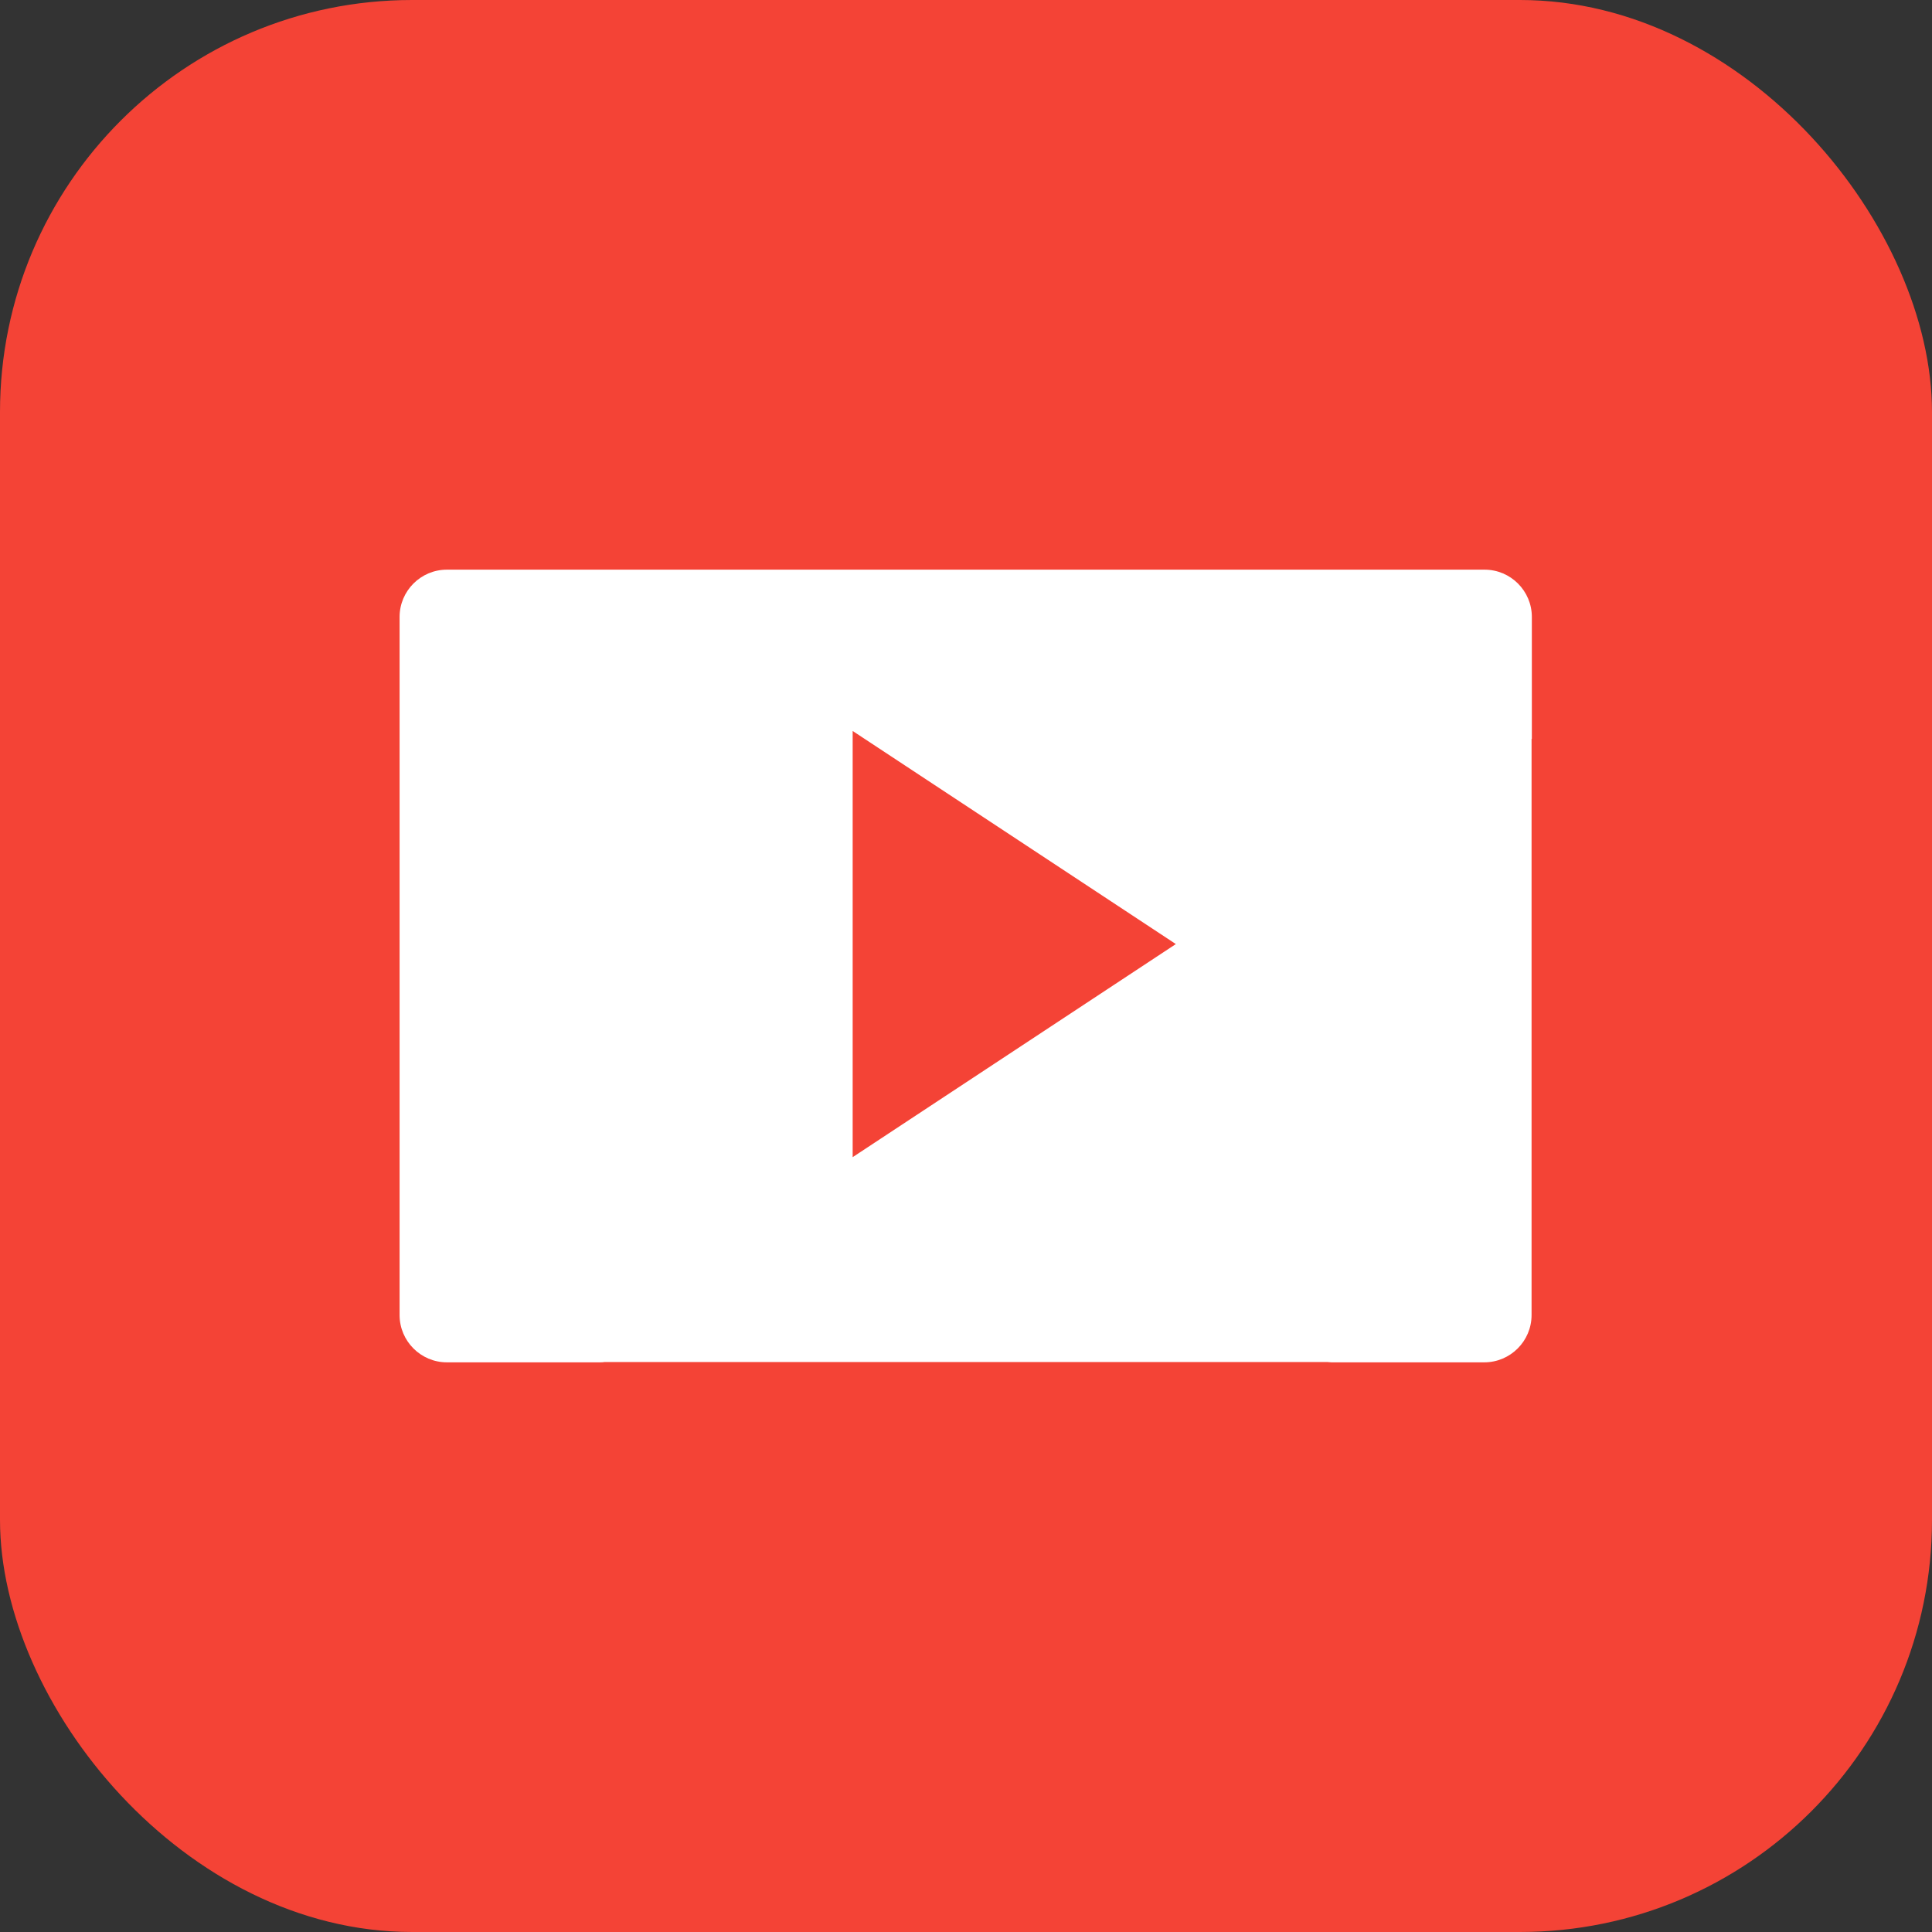
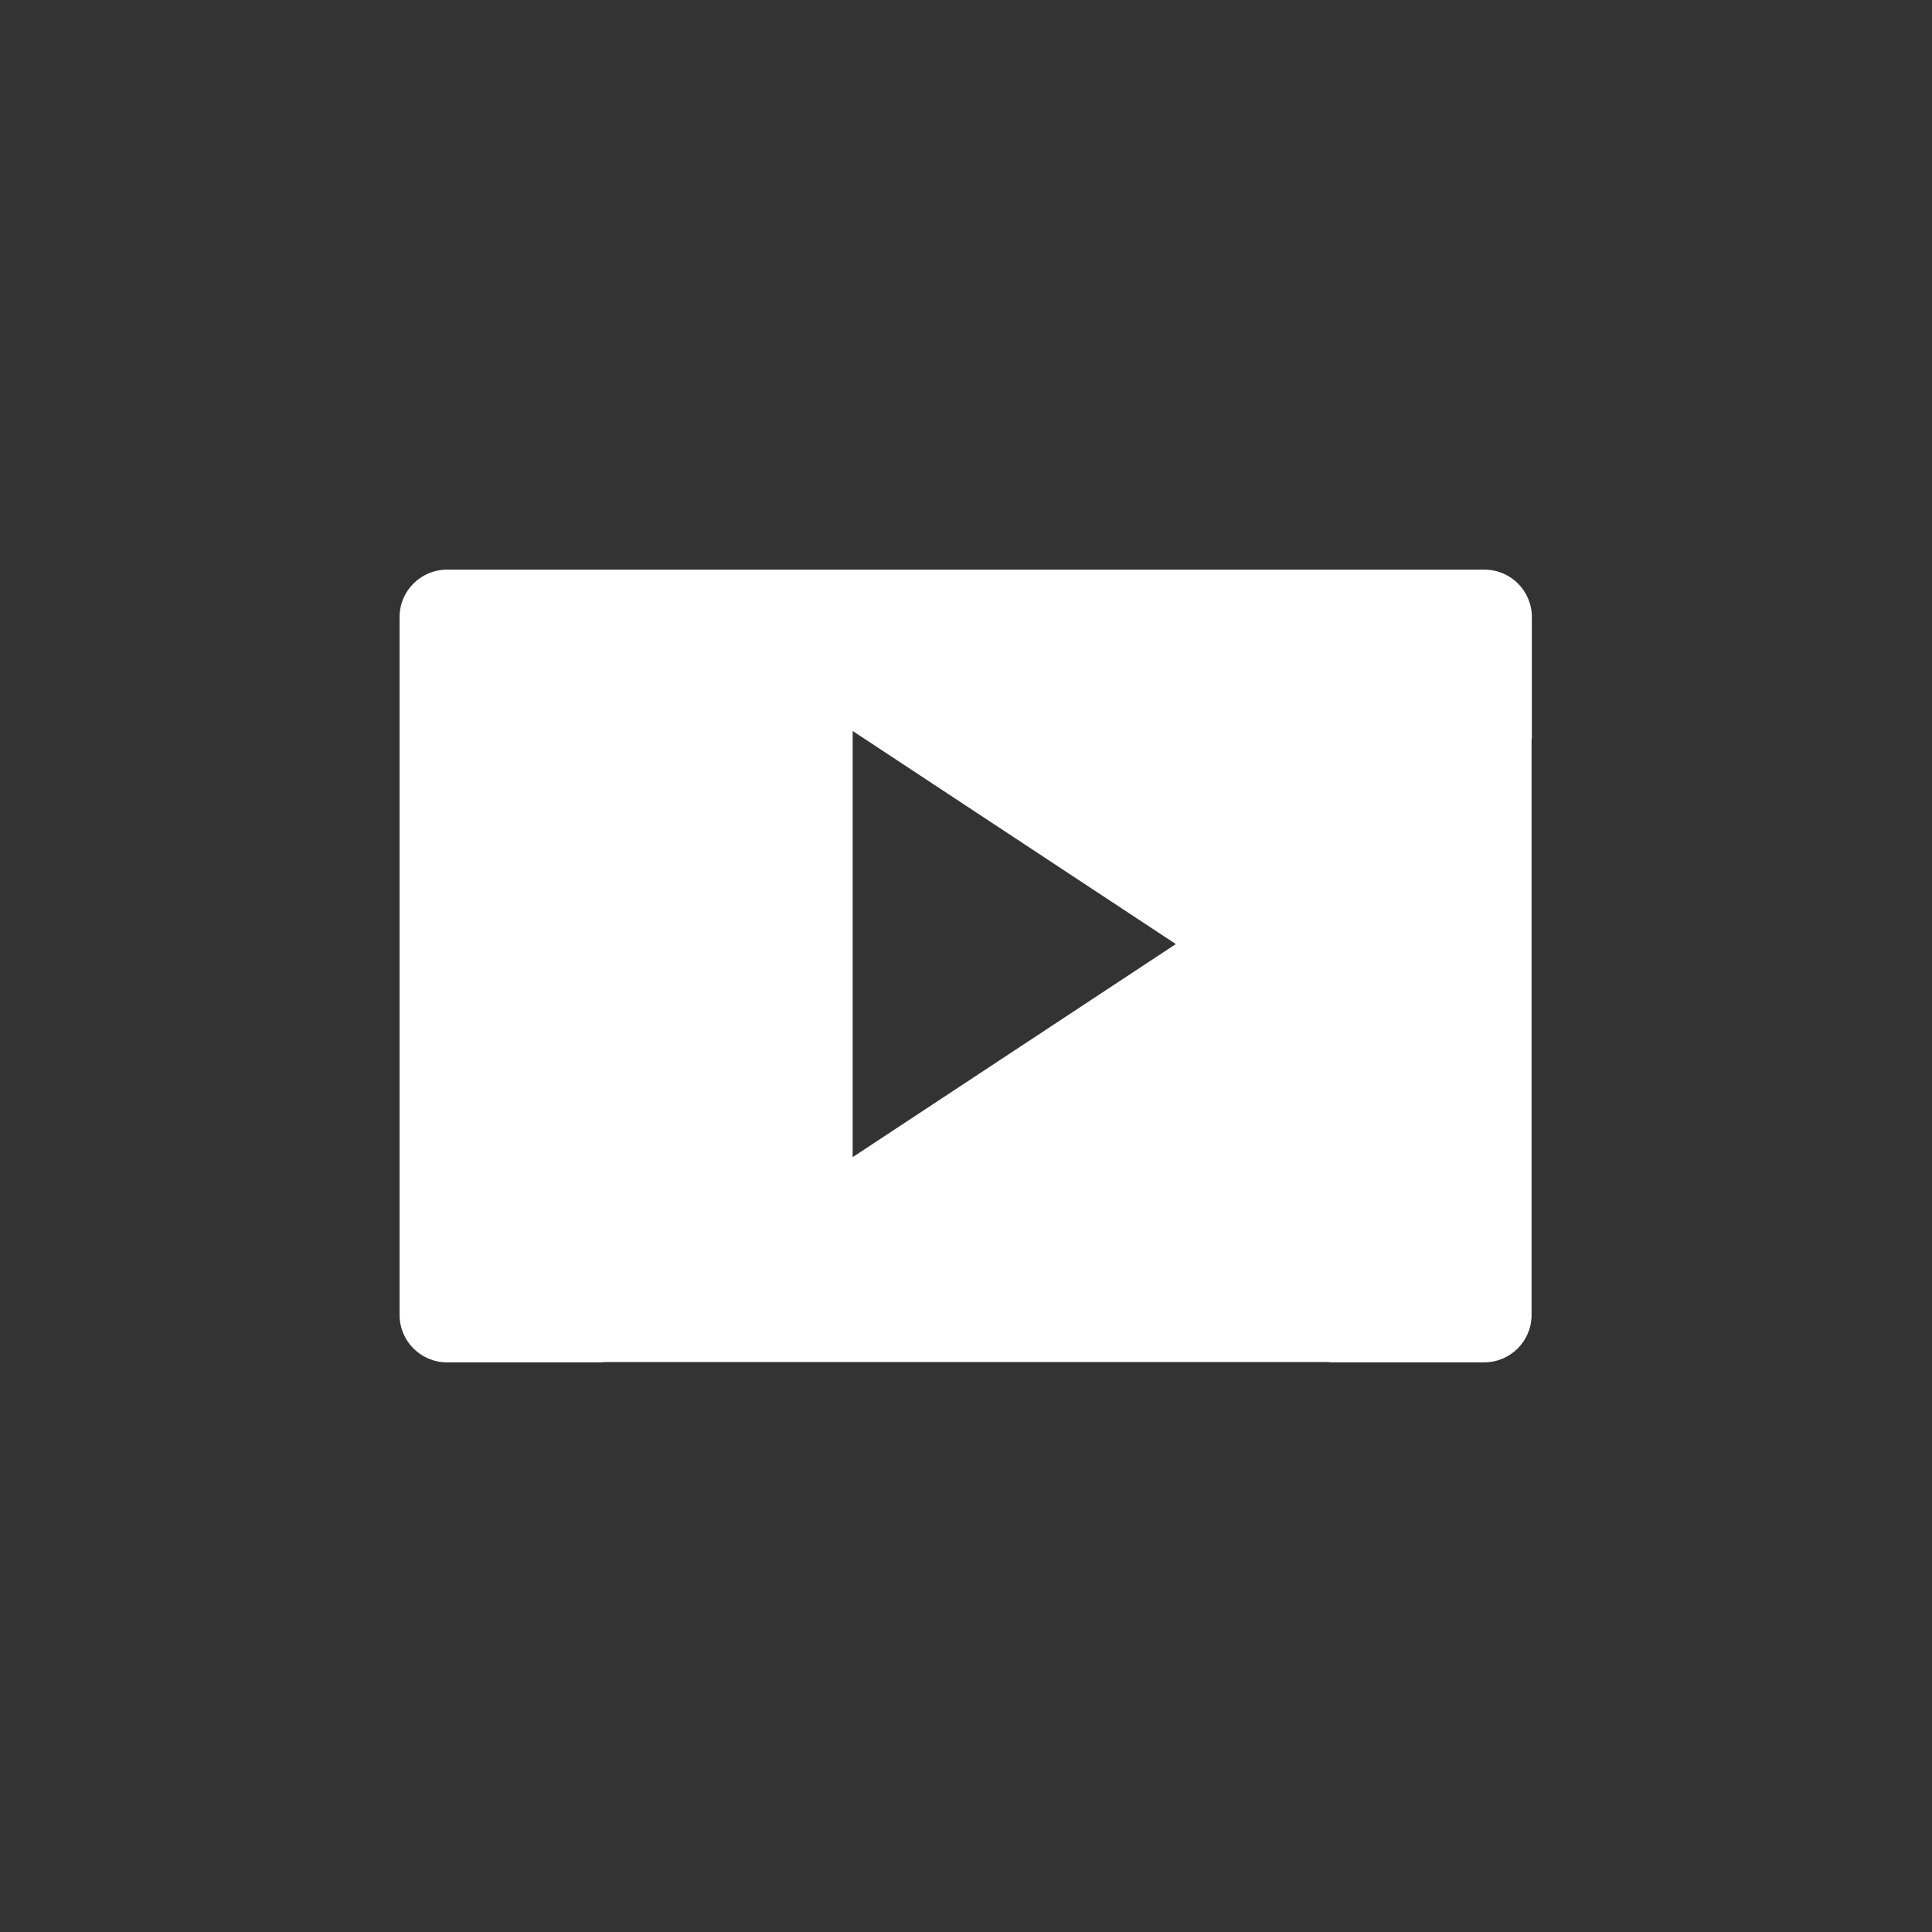
<svg xmlns="http://www.w3.org/2000/svg" clip-rule="evenodd" fill-rule="evenodd" height="6.827in" image-rendering="optimizeQuality" shape-rendering="geometricPrecision" text-rendering="geometricPrecision" viewBox="0 0 6.827 6.827" width="6.827in">
  <rect x="0" y="0" width="6.827" height="6.827" fill="#333333" stroke="none" />
  <g id="Layer_x0020_1">
-     <rect fill="#f44336" height="6.827" rx="1.456" width="6.827" />
    <path d="m5.413 2.611c0-.001-0-.003-0-.004v-.427c0-.092-.075-.167-.167-.167h-.541c-.003 0-.006 0-.009 0h-2.576-.11-.431c-.092 0-.167.075-.167.167v.431 1.604.432c0 .092.075.167.167.167h.541c.005 0 .011-0.0.016-.001h2.555c.004 0.0.009.001.013.001h.541c.092 0 .167-.075.167-.167v-1.015l0-1.021zm-2.4 1.478v-1.506l1.142.753-1.142.753z" fill="#fff" />
  </g>
</svg>